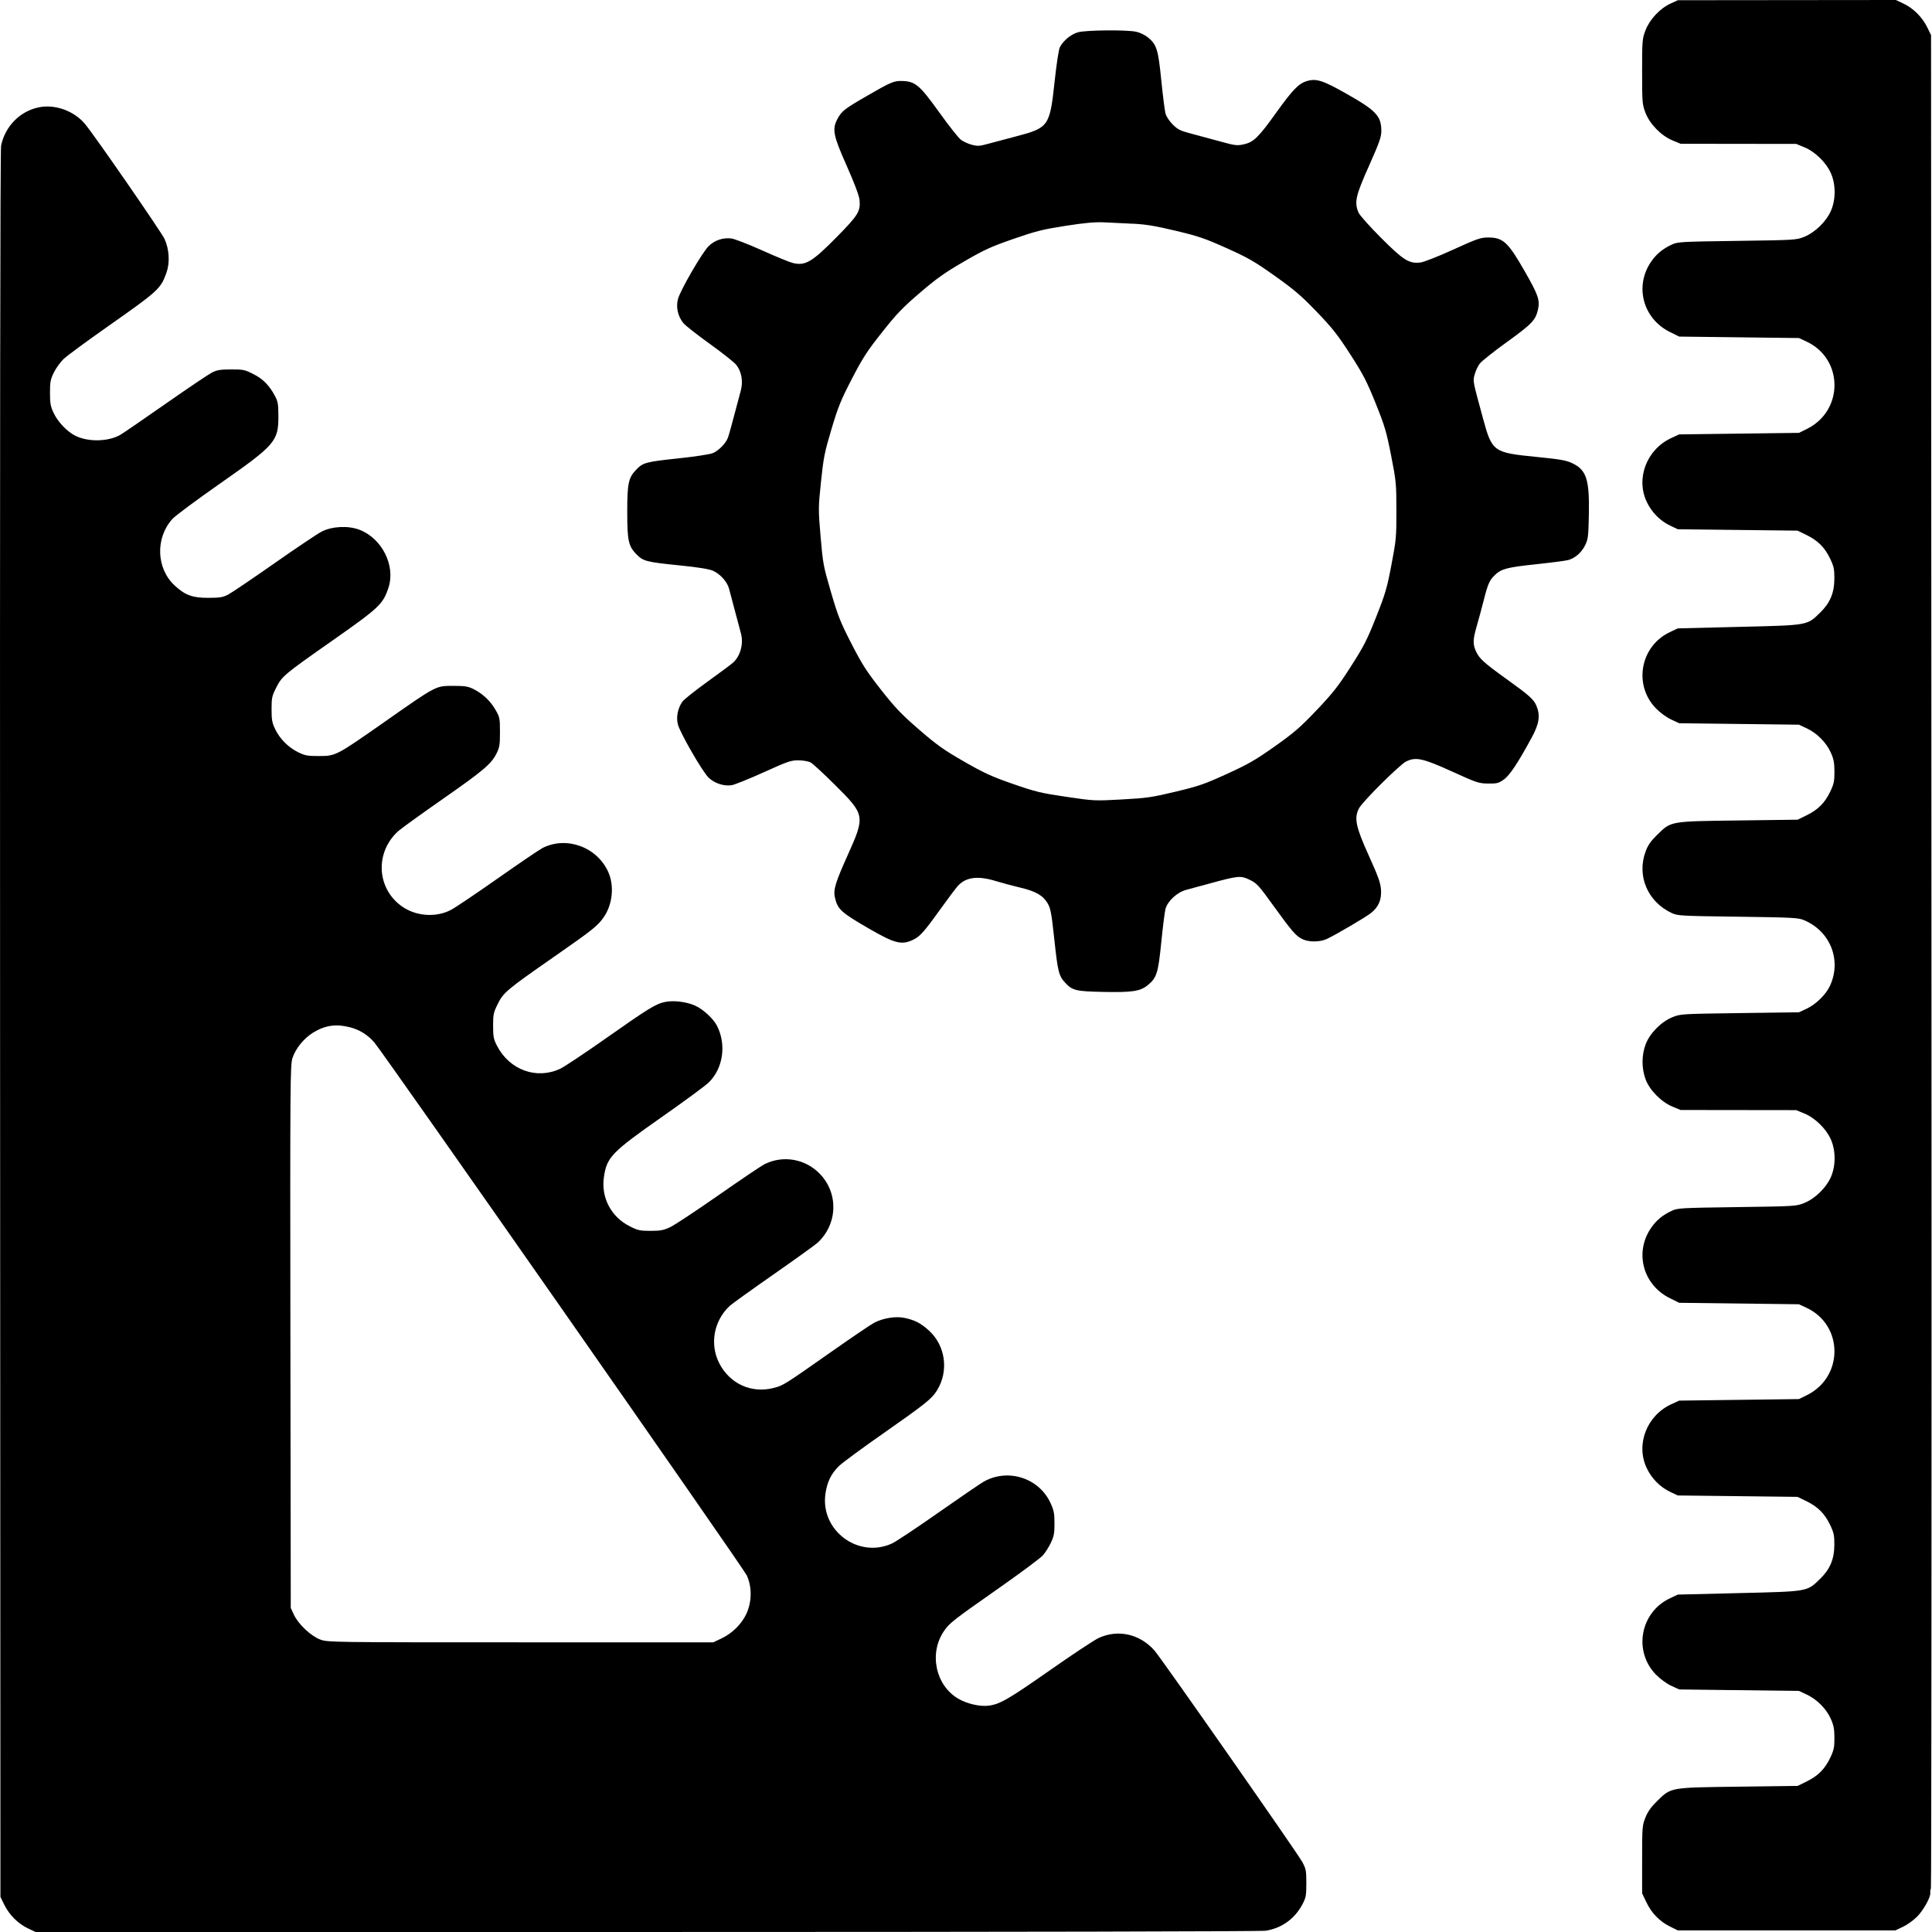
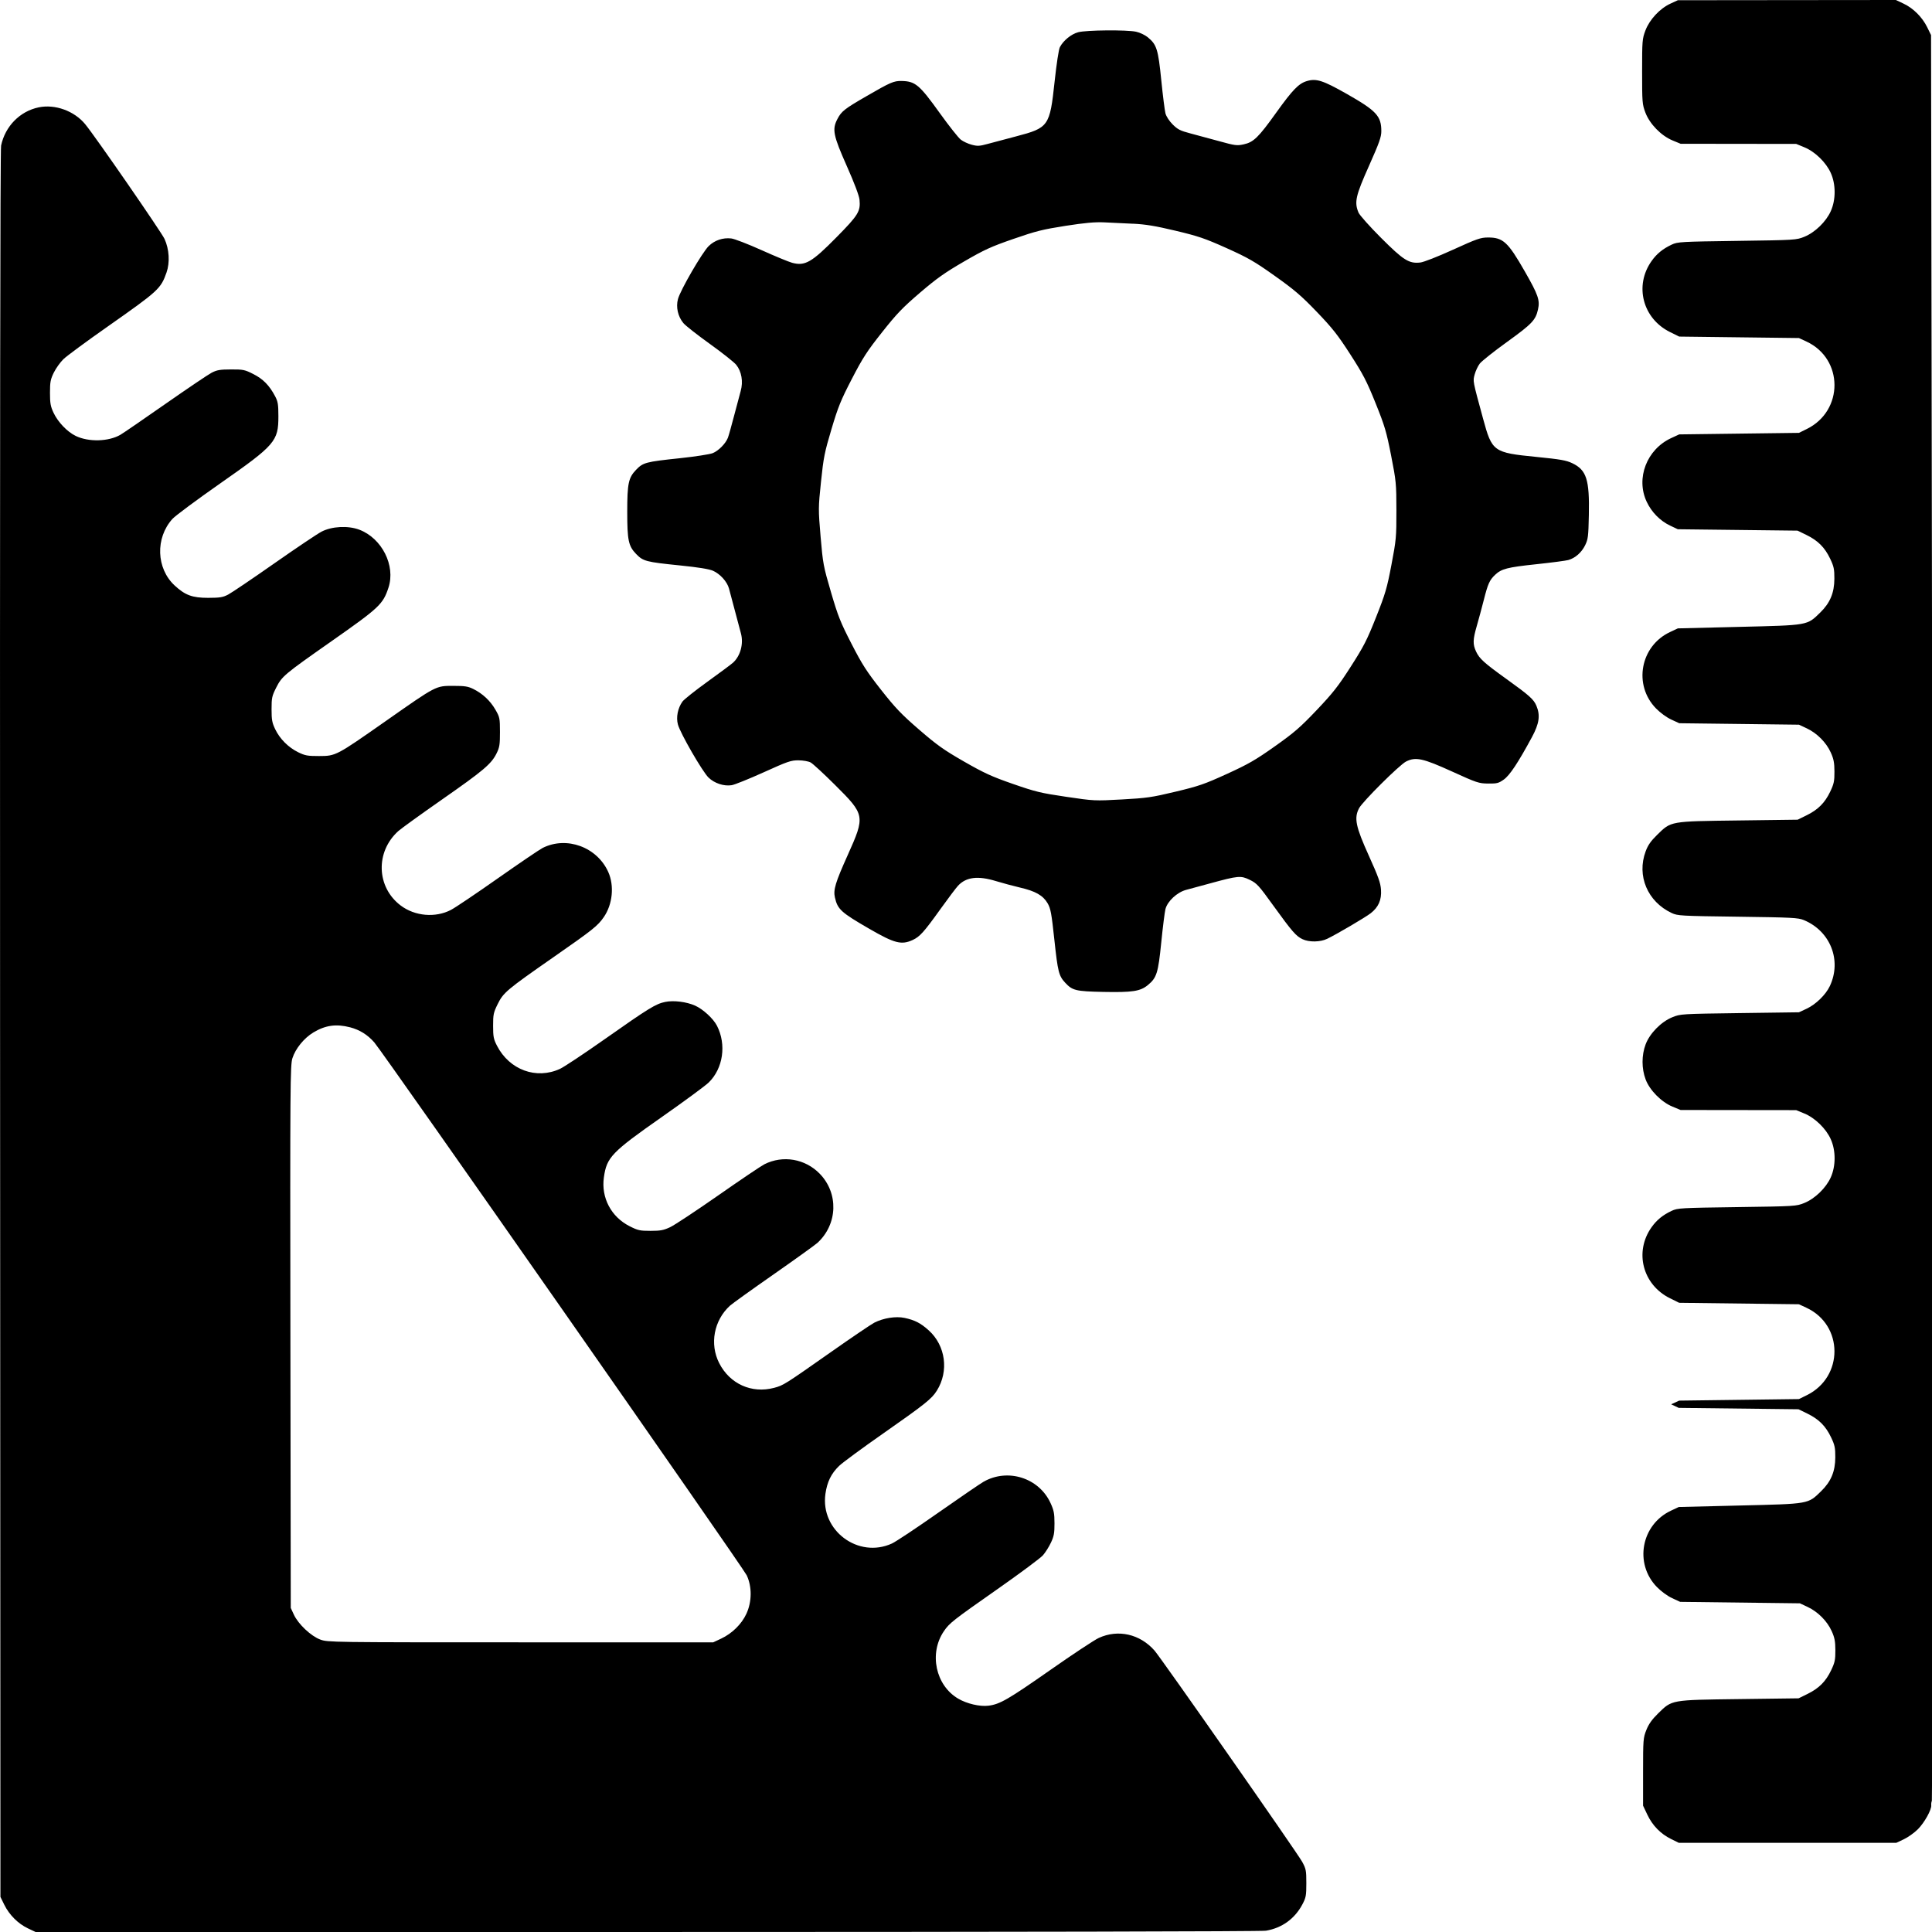
<svg xmlns="http://www.w3.org/2000/svg" width="200" height="200" viewBox="0 0 52.917 52.917" version="1.1" id="svg1" xml:space="preserve">
  <defs id="defs1" />
  <g id="layer1">
-     <path style="fill:#000000" d="m 45.754,0.099 c -0.289,0.132 -0.573,0.436 -0.686,0.735 -0.087,0.23 -0.091,0.281 -0.091,1.126 0,0.843 0.004,0.897 0.09,1.124 0.119,0.313 0.432,0.634 0.745,0.763 l 0.22,0.091 1.583,0.002 1.583,0.002 0.223,0.092 c 0.292,0.12 0.596,0.415 0.725,0.706 0.139,0.31 0.139,0.73 0,1.041 -0.13,0.292 -0.434,0.586 -0.725,0.704 -0.22,0.089 -0.246,0.091 -1.843,0.113 -1.547,0.021 -1.628,0.026 -1.79,0.102 -0.244,0.115 -0.409,0.249 -0.551,0.449 -0.479,0.674 -0.245,1.576 0.505,1.946 l 0.251,0.124 1.64,0.02 1.64,0.02 0.208,0.097 c 1.016,0.474 1.021,1.894 0.009,2.393 l -0.217,0.107 -1.64,0.021 -1.64,0.021 -0.219,0.101 c -0.669,0.309 -0.974,1.099 -0.672,1.743 0.135,0.288 0.367,0.524 0.646,0.656 l 0.207,0.098 1.64,0.019 1.64,0.019 0.246,0.12 c 0.313,0.153 0.5,0.341 0.647,0.65 0.101,0.212 0.116,0.285 0.115,0.548 -0.002,0.387 -0.118,0.664 -0.389,0.927 -0.364,0.354 -0.31,0.345 -2.221,0.391 l -1.677,0.041 -0.213,0.1 c -0.816,0.382 -1.013,1.45 -0.386,2.092 0.118,0.12 0.288,0.245 0.418,0.305 l 0.219,0.101 1.64,0.02 1.64,0.02 0.215,0.101 c 0.277,0.13 0.533,0.387 0.656,0.662 0.079,0.175 0.099,0.277 0.1,0.521 0.001,0.263 -0.014,0.335 -0.115,0.548 -0.147,0.308 -0.333,0.495 -0.646,0.649 l -0.246,0.121 -1.622,0.021 c -1.888,0.024 -1.841,0.016 -2.227,0.394 -0.174,0.17 -0.252,0.282 -0.315,0.452 -0.249,0.669 0.051,1.378 0.713,1.689 0.162,0.076 0.244,0.081 1.809,0.101 1.485,0.02 1.655,0.028 1.809,0.092 0.729,0.302 1.045,1.104 0.714,1.808 -0.112,0.238 -0.384,0.503 -0.638,0.621 l -0.208,0.097 -1.621,0.022 c -1.603,0.022 -1.623,0.023 -1.846,0.113 -0.307,0.124 -0.619,0.442 -0.733,0.744 -0.112,0.299 -0.112,0.66 1.12e-4,0.959 0.111,0.297 0.431,0.621 0.738,0.747 l 0.22,0.091 1.583,0.002 1.583,0.002 0.223,0.092 c 0.292,0.12 0.596,0.415 0.725,0.706 0.139,0.31 0.139,0.73 0,1.041 -0.13,0.292 -0.434,0.586 -0.725,0.704 -0.22,0.089 -0.246,0.091 -1.843,0.113 -1.547,0.021 -1.628,0.026 -1.79,0.102 -0.244,0.115 -0.409,0.249 -0.551,0.449 -0.479,0.674 -0.245,1.576 0.505,1.946 l 0.251,0.124 1.64,0.02 1.64,0.02 0.208,0.097 c 1.016,0.474 1.021,1.894 0.009,2.393 l -0.217,0.107 -1.64,0.021 -1.64,0.021 -0.219,0.101 c -0.669,0.309 -0.974,1.099 -0.672,1.743 0.135,0.288 0.367,0.524 0.646,0.656 l 0.207,0.098 1.64,0.019 1.64,0.019 0.246,0.12 c 0.313,0.153 0.5,0.341 0.647,0.65 0.101,0.212 0.116,0.285 0.115,0.548 -0.002,0.387 -0.118,0.664 -0.389,0.927 -0.364,0.354 -0.31,0.345 -2.221,0.391 l -1.677,0.041 -0.213,0.1 c -0.816,0.382 -1.013,1.45 -0.386,2.092 0.118,0.12 0.288,0.245 0.418,0.305 l 0.219,0.101 1.64,0.02 1.64,0.02 0.215,0.101 c 0.277,0.13 0.533,0.387 0.656,0.662 0.079,0.175 0.099,0.277 0.1,0.521 0.001,0.263 -0.014,0.335 -0.115,0.548 -0.147,0.308 -0.333,0.495 -0.646,0.649 l -0.246,0.121 -1.622,0.021 c -1.888,0.024 -1.841,0.016 -2.227,0.394 -0.167,0.164 -0.256,0.289 -0.321,0.452 -0.086,0.217 -0.09,0.264 -0.09,1.15 l -1.18e-4,0.923 0.116,0.245 c 0.141,0.298 0.365,0.528 0.65,0.668 l 0.213,0.105 h 2.978 2.978 l 0.208,-0.098 c 0.114,-0.054 0.287,-0.177 0.384,-0.274 0.179,-0.179 0.38,-0.541 0.366,-0.658 -0.004,-0.035 0.003,-0.089 0.017,-0.121 0.014,-0.031 0.021,-11.462 0.015,-25.403 L 52.891,0.961 52.785,0.745 C 52.649,0.469 52.407,0.227 52.139,0.1 L 51.928,0 48.942,0.003 45.956,0.006 Z M 29.531,0.883 c -0.191,0.051 -0.406,0.227 -0.501,0.408 -0.032,0.06 -0.092,0.457 -0.145,0.948 -0.131,1.218 -0.162,1.262 -1.05,1.495 -0.294,0.077 -0.648,0.171 -0.787,0.209 -0.22,0.06 -0.276,0.063 -0.433,0.021 -0.099,-0.026 -0.233,-0.088 -0.298,-0.138 -0.065,-0.049 -0.326,-0.379 -0.58,-0.733 -0.555,-0.773 -0.668,-0.868 -1.044,-0.875 -0.211,-0.004 -0.301,0.034 -0.955,0.413 -0.611,0.353 -0.69,0.415 -0.802,0.63 -0.148,0.283 -0.115,0.446 0.257,1.285 0.21,0.473 0.338,0.814 0.349,0.924 0.031,0.319 -0.032,0.421 -0.628,1.026 -0.681,0.691 -0.864,0.797 -1.217,0.702 -0.09,-0.024 -0.468,-0.18 -0.839,-0.347 -0.372,-0.167 -0.745,-0.311 -0.83,-0.32 -0.23,-0.026 -0.454,0.05 -0.617,0.209 -0.176,0.171 -0.777,1.207 -0.842,1.452 -0.059,0.221 -0.002,0.476 0.149,0.658 0.056,0.068 0.381,0.323 0.721,0.567 0.341,0.244 0.667,0.503 0.725,0.574 0.148,0.183 0.196,0.461 0.123,0.72 -0.031,0.11 -0.114,0.421 -0.184,0.69 -0.07,0.269 -0.145,0.535 -0.166,0.589 -0.061,0.159 -0.258,0.359 -0.417,0.422 -0.08,0.032 -0.483,0.094 -0.895,0.138 -0.941,0.099 -1.011,0.118 -1.204,0.319 -0.208,0.217 -0.241,0.374 -0.241,1.151 0,0.777 0.033,0.935 0.241,1.151 0.194,0.201 0.267,0.221 1.203,0.316 0.503,0.051 0.798,0.099 0.905,0.146 0.195,0.086 0.387,0.299 0.438,0.487 0.021,0.078 0.092,0.345 0.158,0.594 0.066,0.249 0.141,0.533 0.168,0.631 0.078,0.286 -0.012,0.621 -0.216,0.806 -0.049,0.044 -0.363,0.278 -0.699,0.52 -0.336,0.242 -0.645,0.488 -0.687,0.546 -0.127,0.179 -0.177,0.429 -0.123,0.627 0.064,0.239 0.67,1.289 0.838,1.453 0.163,0.158 0.422,0.243 0.635,0.209 0.081,-0.013 0.475,-0.172 0.876,-0.353 0.662,-0.3 0.75,-0.33 0.955,-0.328 0.127,9.91e-4 0.273,0.027 0.332,0.059 0.058,0.031 0.359,0.308 0.667,0.615 0.825,0.82 0.83,0.848 0.346,1.925 -0.336,0.748 -0.397,0.948 -0.349,1.157 0.074,0.326 0.166,0.41 0.945,0.86 0.69,0.399 0.879,0.447 1.187,0.304 0.195,-0.091 0.305,-0.213 0.763,-0.852 0.208,-0.29 0.423,-0.575 0.477,-0.633 0.222,-0.239 0.545,-0.279 1.04,-0.127 0.176,0.054 0.473,0.133 0.659,0.177 0.421,0.097 0.629,0.215 0.754,0.429 0.084,0.144 0.107,0.266 0.187,1.013 0.093,0.865 0.121,0.977 0.295,1.164 0.199,0.215 0.29,0.236 1.045,0.252 0.799,0.016 1.012,-0.017 1.219,-0.187 0.243,-0.2 0.283,-0.327 0.368,-1.174 0.042,-0.419 0.094,-0.828 0.114,-0.907 0.056,-0.217 0.319,-0.461 0.567,-0.527 0.11,-0.029 0.404,-0.109 0.653,-0.177 0.777,-0.212 0.842,-0.218 1.089,-0.098 0.195,0.095 0.246,0.151 0.651,0.713 0.508,0.703 0.617,0.829 0.794,0.913 0.18,0.086 0.487,0.081 0.675,-0.01 0.266,-0.128 1.043,-0.585 1.192,-0.7 0.214,-0.166 0.302,-0.366 0.283,-0.645 -0.013,-0.188 -0.072,-0.354 -0.331,-0.927 -0.363,-0.803 -0.411,-1.034 -0.271,-1.303 0.095,-0.183 1.108,-1.19 1.288,-1.281 0.264,-0.133 0.46,-0.09 1.257,0.272 0.685,0.312 0.736,0.328 0.992,0.331 0.242,0.003 0.287,-0.009 0.429,-0.11 0.163,-0.116 0.39,-0.458 0.771,-1.163 0.2,-0.371 0.232,-0.596 0.121,-0.859 -0.074,-0.175 -0.194,-0.282 -0.819,-0.731 -0.615,-0.442 -0.742,-0.557 -0.833,-0.753 -0.093,-0.2 -0.089,-0.326 0.02,-0.702 0.05,-0.173 0.136,-0.492 0.191,-0.708 0.113,-0.446 0.158,-0.546 0.308,-0.689 0.176,-0.167 0.335,-0.208 1.128,-0.292 0.416,-0.044 0.812,-0.096 0.88,-0.115 0.19,-0.054 0.363,-0.207 0.46,-0.405 0.08,-0.164 0.09,-0.239 0.102,-0.828 0.02,-0.971 -0.064,-1.233 -0.454,-1.419 -0.168,-0.08 -0.325,-0.107 -0.988,-0.173 -1.172,-0.116 -1.21,-0.143 -1.454,-1.042 -0.291,-1.069 -0.282,-1.026 -0.231,-1.218 0.026,-0.096 0.088,-0.228 0.139,-0.295 0.051,-0.067 0.388,-0.335 0.749,-0.595 0.683,-0.493 0.781,-0.596 0.846,-0.888 0.057,-0.253 0.007,-0.398 -0.36,-1.04 C 41.303,6.628 41.169,6.504 40.755,6.505 40.552,6.506 40.455,6.54 39.798,6.839 39.378,7.03 38.998,7.179 38.903,7.19 38.593,7.225 38.444,7.132 37.825,6.513 37.514,6.202 37.239,5.893 37.209,5.822 37.091,5.538 37.129,5.365 37.495,4.546 37.778,3.911 37.834,3.753 37.834,3.593 37.834,3.177 37.7,3.033 36.877,2.566 36.233,2.201 36.052,2.143 35.793,2.221 35.571,2.287 35.403,2.461 34.954,3.087 34.468,3.766 34.334,3.896 34.063,3.954 33.88,3.994 33.826,3.987 33.39,3.866 33.129,3.794 32.772,3.698 32.597,3.652 32.327,3.581 32.256,3.545 32.119,3.408 32.024,3.313 31.944,3.19 31.921,3.103 31.901,3.024 31.849,2.615 31.807,2.196 31.722,1.35 31.682,1.222 31.44,1.023 31.361,0.958 31.221,0.891 31.117,0.869 30.857,0.813 29.754,0.823 29.531,0.883 Z m 1.5,5.244 c 0.351,0.017 0.613,0.061 1.168,0.193 0.626,0.149 0.801,0.209 1.395,0.475 0.591,0.266 0.761,0.363 1.32,0.76 0.538,0.382 0.724,0.541 1.152,0.986 0.429,0.447 0.575,0.632 0.919,1.166 0.351,0.545 0.449,0.733 0.691,1.334 0.252,0.626 0.297,0.778 0.426,1.435 0.138,0.703 0.144,0.768 0.145,1.505 0.001,0.731 -0.006,0.807 -0.136,1.489 -0.122,0.642 -0.167,0.795 -0.421,1.435 -0.247,0.624 -0.336,0.798 -0.692,1.353 -0.344,0.538 -0.49,0.723 -0.934,1.191 -0.451,0.474 -0.615,0.617 -1.148,0.994 -0.53,0.375 -0.723,0.486 -1.312,0.755 -0.614,0.28 -0.769,0.334 -1.406,0.486 -0.652,0.156 -0.784,0.175 -1.471,0.213 -0.748,0.041 -0.761,0.04 -1.526,-0.073 -0.699,-0.103 -0.837,-0.137 -1.459,-0.353 -0.581,-0.202 -0.787,-0.297 -1.337,-0.612 -0.554,-0.318 -0.736,-0.447 -1.229,-0.873 -0.488,-0.422 -0.651,-0.593 -1.044,-1.092 -0.396,-0.504 -0.517,-0.691 -0.81,-1.262 -0.304,-0.592 -0.37,-0.757 -0.562,-1.414 -0.208,-0.71 -0.221,-0.78 -0.284,-1.517 -0.064,-0.756 -0.064,-0.788 0.011,-1.508 0.069,-0.663 0.097,-0.804 0.287,-1.44 0.182,-0.611 0.257,-0.794 0.559,-1.377 0.298,-0.576 0.417,-0.759 0.825,-1.274 0.401,-0.507 0.564,-0.677 1.038,-1.083 0.459,-0.393 0.68,-0.55 1.206,-0.855 0.56,-0.325 0.737,-0.406 1.355,-0.62 0.619,-0.215 0.802,-0.26 1.426,-0.358 0.533,-0.083 0.803,-0.107 1.055,-0.096 0.187,0.009 0.543,0.026 0.791,0.038 z M 1.062,2.94 C 0.548,3.045 0.142,3.457 0.03,3.987 c -0.025,0.118 -0.034,8.224 -0.028,24.074 l 0.01,23.895 0.106,0.216 c 0.136,0.276 0.378,0.518 0.646,0.645 l 0.211,0.1 16.743,-2.17e-4 c 9.968,-1.3e-4 16.828,-0.014 16.954,-0.035 0.439,-0.072 0.793,-0.328 1.002,-0.725 0.096,-0.182 0.106,-0.238 0.106,-0.578 2.7e-5,-0.349 -0.009,-0.392 -0.114,-0.585 -0.14,-0.255 -3.859,-5.574 -4.044,-5.785 -0.4,-0.454 -0.997,-0.589 -1.527,-0.346 -0.116,0.053 -0.708,0.444 -1.316,0.87 -1.167,0.816 -1.392,0.947 -1.706,0.986 -0.236,0.029 -0.59,-0.053 -0.828,-0.193 -0.62,-0.363 -0.806,-1.241 -0.392,-1.848 0.152,-0.223 0.24,-0.292 1.474,-1.157 0.615,-0.431 1.173,-0.846 1.239,-0.922 0.067,-0.076 0.165,-0.232 0.219,-0.347 0.082,-0.174 0.098,-0.262 0.097,-0.529 -4.6e-4,-0.272 -0.017,-0.356 -0.109,-0.556 -0.316,-0.688 -1.169,-0.96 -1.832,-0.583 -0.093,0.053 -0.653,0.436 -1.244,0.85 -0.591,0.415 -1.16,0.793 -1.266,0.842 -0.922,0.422 -1.965,-0.356 -1.823,-1.359 0.047,-0.33 0.158,-0.556 0.375,-0.766 0.093,-0.09 0.635,-0.489 1.205,-0.887 1.153,-0.807 1.33,-0.948 1.471,-1.173 0.336,-0.535 0.241,-1.236 -0.222,-1.653 -0.222,-0.2 -0.381,-0.281 -0.663,-0.341 -0.24,-0.05 -0.575,0.003 -0.827,0.131 -0.084,0.043 -0.628,0.411 -1.208,0.819 -1.25,0.878 -1.283,0.899 -1.537,0.966 -0.614,0.163 -1.214,-0.107 -1.504,-0.678 -0.266,-0.523 -0.144,-1.17 0.295,-1.572 0.059,-0.054 0.599,-0.442 1.2,-0.861 0.601,-0.42 1.141,-0.808 1.2,-0.863 0.553,-0.513 0.579,-1.357 0.058,-1.892 -0.399,-0.409 -1.007,-0.513 -1.514,-0.258 -0.087,0.044 -0.655,0.427 -1.262,0.851 -0.607,0.424 -1.2,0.816 -1.319,0.872 -0.181,0.085 -0.267,0.101 -0.538,0.101 -0.292,0 -0.346,-0.012 -0.575,-0.128 -0.505,-0.256 -0.781,-0.782 -0.703,-1.336 0.078,-0.553 0.206,-0.686 1.601,-1.664 0.612,-0.429 1.184,-0.85 1.272,-0.937 0.394,-0.386 0.488,-1.037 0.225,-1.552 -0.1,-0.196 -0.382,-0.455 -0.599,-0.552 -0.239,-0.106 -0.588,-0.149 -0.82,-0.101 -0.259,0.053 -0.45,0.171 -1.648,1.014 -0.567,0.399 -1.122,0.768 -1.233,0.819 -0.648,0.299 -1.384,0.029 -1.725,-0.632 -0.094,-0.182 -0.107,-0.248 -0.107,-0.547 -3.96e-4,-0.308 0.011,-0.363 0.124,-0.592 0.157,-0.319 0.244,-0.392 1.534,-1.291 1.076,-0.749 1.208,-0.854 1.374,-1.095 0.241,-0.349 0.291,-0.856 0.123,-1.233 -0.306,-0.685 -1.14,-0.992 -1.798,-0.661 -0.083,0.042 -0.634,0.416 -1.225,0.831 -0.591,0.416 -1.17,0.806 -1.288,0.867 -0.425,0.221 -0.987,0.172 -1.375,-0.121 -0.667,-0.503 -0.697,-1.473 -0.063,-2.041 0.08,-0.071 0.619,-0.46 1.199,-0.865 1.135,-0.792 1.347,-0.971 1.491,-1.263 0.081,-0.164 0.092,-0.239 0.092,-0.584 -8.37e-4,-0.379 -0.006,-0.405 -0.126,-0.613 -0.141,-0.244 -0.35,-0.439 -0.605,-0.565 -0.144,-0.071 -0.234,-0.085 -0.549,-0.085 -0.479,3.7e-5 -0.455,-0.013 -1.837,0.956 -1.373,0.962 -1.378,0.965 -1.838,0.966 -0.316,4.92e-4 -0.383,-0.012 -0.572,-0.104 -0.27,-0.133 -0.501,-0.364 -0.629,-0.63 -0.085,-0.177 -0.1,-0.257 -0.1,-0.548 -2.3e-5,-0.313 0.011,-0.362 0.127,-0.592 0.158,-0.312 0.213,-0.358 1.512,-1.269 1.316,-0.923 1.412,-1.013 1.563,-1.469 0.199,-0.603 -0.179,-1.354 -0.8,-1.588 -0.308,-0.116 -0.75,-0.093 -1.033,0.054 -0.11,0.057 -0.693,0.448 -1.294,0.869 -0.601,0.421 -1.169,0.805 -1.263,0.854 -0.145,0.076 -0.223,0.089 -0.547,0.09 -0.435,3.79e-4 -0.63,-0.071 -0.917,-0.336 -0.507,-0.467 -0.536,-1.302 -0.063,-1.826 0.077,-0.085 0.664,-0.521 1.304,-0.969 1.511,-1.056 1.599,-1.157 1.598,-1.844 -2.83e-4,-0.324 -0.013,-0.401 -0.09,-0.547 -0.157,-0.297 -0.329,-0.472 -0.596,-0.607 -0.236,-0.12 -0.277,-0.128 -0.613,-0.127 -0.301,0.001 -0.387,0.016 -0.529,0.09 -0.093,0.048 -0.661,0.432 -1.263,0.852 -0.601,0.42 -1.156,0.801 -1.233,0.846 -0.324,0.19 -0.872,0.205 -1.226,0.034 -0.234,-0.113 -0.488,-0.379 -0.609,-0.636 -0.082,-0.175 -0.097,-0.26 -0.097,-0.547 -2.1e-5,-0.295 0.014,-0.367 0.105,-0.553 0.058,-0.117 0.176,-0.283 0.264,-0.368 0.087,-0.085 0.634,-0.488 1.214,-0.895 1.389,-0.975 1.451,-1.032 1.608,-1.475 0.097,-0.276 0.076,-0.64 -0.055,-0.925 C 4.417,6.353 2.606,3.731 2.332,3.4 2.033,3.038 1.51,2.848 1.062,2.94 Z m 8.525,25.197 c 0.264,0.069 0.48,0.203 0.664,0.413 0.246,0.281 10.101,14.382 10.202,14.598 0.146,0.312 0.143,0.723 -0.009,1.052 -0.131,0.284 -0.391,0.54 -0.693,0.682 l -0.216,0.101 h -5.277 c -5.183,0 -5.28,-0.001 -5.483,-0.075 -0.255,-0.093 -0.605,-0.422 -0.726,-0.683 l -0.085,-0.184 -0.01,-7.425 c -0.009,-6.926 -0.005,-7.439 0.055,-7.631 0.083,-0.263 0.318,-0.552 0.575,-0.707 0.328,-0.197 0.624,-0.239 1.002,-0.141 z" id="path1" />
+     <path style="fill:#000000" d="m 45.754,0.099 c -0.289,0.132 -0.573,0.436 -0.686,0.735 -0.087,0.23 -0.091,0.281 -0.091,1.126 0,0.843 0.004,0.897 0.09,1.124 0.119,0.313 0.432,0.634 0.745,0.763 l 0.22,0.091 1.583,0.002 1.583,0.002 0.223,0.092 c 0.292,0.12 0.596,0.415 0.725,0.706 0.139,0.31 0.139,0.73 0,1.041 -0.13,0.292 -0.434,0.586 -0.725,0.704 -0.22,0.089 -0.246,0.091 -1.843,0.113 -1.547,0.021 -1.628,0.026 -1.79,0.102 -0.244,0.115 -0.409,0.249 -0.551,0.449 -0.479,0.674 -0.245,1.576 0.505,1.946 l 0.251,0.124 1.64,0.02 1.64,0.02 0.208,0.097 c 1.016,0.474 1.021,1.894 0.009,2.393 l -0.217,0.107 -1.64,0.021 -1.64,0.021 -0.219,0.101 c -0.669,0.309 -0.974,1.099 -0.672,1.743 0.135,0.288 0.367,0.524 0.646,0.656 l 0.207,0.098 1.64,0.019 1.64,0.019 0.246,0.12 c 0.313,0.153 0.5,0.341 0.647,0.65 0.101,0.212 0.116,0.285 0.115,0.548 -0.002,0.387 -0.118,0.664 -0.389,0.927 -0.364,0.354 -0.31,0.345 -2.221,0.391 l -1.677,0.041 -0.213,0.1 c -0.816,0.382 -1.013,1.45 -0.386,2.092 0.118,0.12 0.288,0.245 0.418,0.305 l 0.219,0.101 1.64,0.02 1.64,0.02 0.215,0.101 c 0.277,0.13 0.533,0.387 0.656,0.662 0.079,0.175 0.099,0.277 0.1,0.521 0.001,0.263 -0.014,0.335 -0.115,0.548 -0.147,0.308 -0.333,0.495 -0.646,0.649 l -0.246,0.121 -1.622,0.021 c -1.888,0.024 -1.841,0.016 -2.227,0.394 -0.174,0.17 -0.252,0.282 -0.315,0.452 -0.249,0.669 0.051,1.378 0.713,1.689 0.162,0.076 0.244,0.081 1.809,0.101 1.485,0.02 1.655,0.028 1.809,0.092 0.729,0.302 1.045,1.104 0.714,1.808 -0.112,0.238 -0.384,0.503 -0.638,0.621 l -0.208,0.097 -1.621,0.022 c -1.603,0.022 -1.623,0.023 -1.846,0.113 -0.307,0.124 -0.619,0.442 -0.733,0.744 -0.112,0.299 -0.112,0.66 1.12e-4,0.959 0.111,0.297 0.431,0.621 0.738,0.747 l 0.22,0.091 1.583,0.002 1.583,0.002 0.223,0.092 c 0.292,0.12 0.596,0.415 0.725,0.706 0.139,0.31 0.139,0.73 0,1.041 -0.13,0.292 -0.434,0.586 -0.725,0.704 -0.22,0.089 -0.246,0.091 -1.843,0.113 -1.547,0.021 -1.628,0.026 -1.79,0.102 -0.244,0.115 -0.409,0.249 -0.551,0.449 -0.479,0.674 -0.245,1.576 0.505,1.946 l 0.251,0.124 1.64,0.02 1.64,0.02 0.208,0.097 c 1.016,0.474 1.021,1.894 0.009,2.393 l -0.217,0.107 -1.64,0.021 -1.64,0.021 -0.219,0.101 l 0.207,0.098 1.64,0.019 1.64,0.019 0.246,0.12 c 0.313,0.153 0.5,0.341 0.647,0.65 0.101,0.212 0.116,0.285 0.115,0.548 -0.002,0.387 -0.118,0.664 -0.389,0.927 -0.364,0.354 -0.31,0.345 -2.221,0.391 l -1.677,0.041 -0.213,0.1 c -0.816,0.382 -1.013,1.45 -0.386,2.092 0.118,0.12 0.288,0.245 0.418,0.305 l 0.219,0.101 1.64,0.02 1.64,0.02 0.215,0.101 c 0.277,0.13 0.533,0.387 0.656,0.662 0.079,0.175 0.099,0.277 0.1,0.521 0.001,0.263 -0.014,0.335 -0.115,0.548 -0.147,0.308 -0.333,0.495 -0.646,0.649 l -0.246,0.121 -1.622,0.021 c -1.888,0.024 -1.841,0.016 -2.227,0.394 -0.167,0.164 -0.256,0.289 -0.321,0.452 -0.086,0.217 -0.09,0.264 -0.09,1.15 l -1.18e-4,0.923 0.116,0.245 c 0.141,0.298 0.365,0.528 0.65,0.668 l 0.213,0.105 h 2.978 2.978 l 0.208,-0.098 c 0.114,-0.054 0.287,-0.177 0.384,-0.274 0.179,-0.179 0.38,-0.541 0.366,-0.658 -0.004,-0.035 0.003,-0.089 0.017,-0.121 0.014,-0.031 0.021,-11.462 0.015,-25.403 L 52.891,0.961 52.785,0.745 C 52.649,0.469 52.407,0.227 52.139,0.1 L 51.928,0 48.942,0.003 45.956,0.006 Z M 29.531,0.883 c -0.191,0.051 -0.406,0.227 -0.501,0.408 -0.032,0.06 -0.092,0.457 -0.145,0.948 -0.131,1.218 -0.162,1.262 -1.05,1.495 -0.294,0.077 -0.648,0.171 -0.787,0.209 -0.22,0.06 -0.276,0.063 -0.433,0.021 -0.099,-0.026 -0.233,-0.088 -0.298,-0.138 -0.065,-0.049 -0.326,-0.379 -0.58,-0.733 -0.555,-0.773 -0.668,-0.868 -1.044,-0.875 -0.211,-0.004 -0.301,0.034 -0.955,0.413 -0.611,0.353 -0.69,0.415 -0.802,0.63 -0.148,0.283 -0.115,0.446 0.257,1.285 0.21,0.473 0.338,0.814 0.349,0.924 0.031,0.319 -0.032,0.421 -0.628,1.026 -0.681,0.691 -0.864,0.797 -1.217,0.702 -0.09,-0.024 -0.468,-0.18 -0.839,-0.347 -0.372,-0.167 -0.745,-0.311 -0.83,-0.32 -0.23,-0.026 -0.454,0.05 -0.617,0.209 -0.176,0.171 -0.777,1.207 -0.842,1.452 -0.059,0.221 -0.002,0.476 0.149,0.658 0.056,0.068 0.381,0.323 0.721,0.567 0.341,0.244 0.667,0.503 0.725,0.574 0.148,0.183 0.196,0.461 0.123,0.72 -0.031,0.11 -0.114,0.421 -0.184,0.69 -0.07,0.269 -0.145,0.535 -0.166,0.589 -0.061,0.159 -0.258,0.359 -0.417,0.422 -0.08,0.032 -0.483,0.094 -0.895,0.138 -0.941,0.099 -1.011,0.118 -1.204,0.319 -0.208,0.217 -0.241,0.374 -0.241,1.151 0,0.777 0.033,0.935 0.241,1.151 0.194,0.201 0.267,0.221 1.203,0.316 0.503,0.051 0.798,0.099 0.905,0.146 0.195,0.086 0.387,0.299 0.438,0.487 0.021,0.078 0.092,0.345 0.158,0.594 0.066,0.249 0.141,0.533 0.168,0.631 0.078,0.286 -0.012,0.621 -0.216,0.806 -0.049,0.044 -0.363,0.278 -0.699,0.52 -0.336,0.242 -0.645,0.488 -0.687,0.546 -0.127,0.179 -0.177,0.429 -0.123,0.627 0.064,0.239 0.67,1.289 0.838,1.453 0.163,0.158 0.422,0.243 0.635,0.209 0.081,-0.013 0.475,-0.172 0.876,-0.353 0.662,-0.3 0.75,-0.33 0.955,-0.328 0.127,9.91e-4 0.273,0.027 0.332,0.059 0.058,0.031 0.359,0.308 0.667,0.615 0.825,0.82 0.83,0.848 0.346,1.925 -0.336,0.748 -0.397,0.948 -0.349,1.157 0.074,0.326 0.166,0.41 0.945,0.86 0.69,0.399 0.879,0.447 1.187,0.304 0.195,-0.091 0.305,-0.213 0.763,-0.852 0.208,-0.29 0.423,-0.575 0.477,-0.633 0.222,-0.239 0.545,-0.279 1.04,-0.127 0.176,0.054 0.473,0.133 0.659,0.177 0.421,0.097 0.629,0.215 0.754,0.429 0.084,0.144 0.107,0.266 0.187,1.013 0.093,0.865 0.121,0.977 0.295,1.164 0.199,0.215 0.29,0.236 1.045,0.252 0.799,0.016 1.012,-0.017 1.219,-0.187 0.243,-0.2 0.283,-0.327 0.368,-1.174 0.042,-0.419 0.094,-0.828 0.114,-0.907 0.056,-0.217 0.319,-0.461 0.567,-0.527 0.11,-0.029 0.404,-0.109 0.653,-0.177 0.777,-0.212 0.842,-0.218 1.089,-0.098 0.195,0.095 0.246,0.151 0.651,0.713 0.508,0.703 0.617,0.829 0.794,0.913 0.18,0.086 0.487,0.081 0.675,-0.01 0.266,-0.128 1.043,-0.585 1.192,-0.7 0.214,-0.166 0.302,-0.366 0.283,-0.645 -0.013,-0.188 -0.072,-0.354 -0.331,-0.927 -0.363,-0.803 -0.411,-1.034 -0.271,-1.303 0.095,-0.183 1.108,-1.19 1.288,-1.281 0.264,-0.133 0.46,-0.09 1.257,0.272 0.685,0.312 0.736,0.328 0.992,0.331 0.242,0.003 0.287,-0.009 0.429,-0.11 0.163,-0.116 0.39,-0.458 0.771,-1.163 0.2,-0.371 0.232,-0.596 0.121,-0.859 -0.074,-0.175 -0.194,-0.282 -0.819,-0.731 -0.615,-0.442 -0.742,-0.557 -0.833,-0.753 -0.093,-0.2 -0.089,-0.326 0.02,-0.702 0.05,-0.173 0.136,-0.492 0.191,-0.708 0.113,-0.446 0.158,-0.546 0.308,-0.689 0.176,-0.167 0.335,-0.208 1.128,-0.292 0.416,-0.044 0.812,-0.096 0.88,-0.115 0.19,-0.054 0.363,-0.207 0.46,-0.405 0.08,-0.164 0.09,-0.239 0.102,-0.828 0.02,-0.971 -0.064,-1.233 -0.454,-1.419 -0.168,-0.08 -0.325,-0.107 -0.988,-0.173 -1.172,-0.116 -1.21,-0.143 -1.454,-1.042 -0.291,-1.069 -0.282,-1.026 -0.231,-1.218 0.026,-0.096 0.088,-0.228 0.139,-0.295 0.051,-0.067 0.388,-0.335 0.749,-0.595 0.683,-0.493 0.781,-0.596 0.846,-0.888 0.057,-0.253 0.007,-0.398 -0.36,-1.04 C 41.303,6.628 41.169,6.504 40.755,6.505 40.552,6.506 40.455,6.54 39.798,6.839 39.378,7.03 38.998,7.179 38.903,7.19 38.593,7.225 38.444,7.132 37.825,6.513 37.514,6.202 37.239,5.893 37.209,5.822 37.091,5.538 37.129,5.365 37.495,4.546 37.778,3.911 37.834,3.753 37.834,3.593 37.834,3.177 37.7,3.033 36.877,2.566 36.233,2.201 36.052,2.143 35.793,2.221 35.571,2.287 35.403,2.461 34.954,3.087 34.468,3.766 34.334,3.896 34.063,3.954 33.88,3.994 33.826,3.987 33.39,3.866 33.129,3.794 32.772,3.698 32.597,3.652 32.327,3.581 32.256,3.545 32.119,3.408 32.024,3.313 31.944,3.19 31.921,3.103 31.901,3.024 31.849,2.615 31.807,2.196 31.722,1.35 31.682,1.222 31.44,1.023 31.361,0.958 31.221,0.891 31.117,0.869 30.857,0.813 29.754,0.823 29.531,0.883 Z m 1.5,5.244 c 0.351,0.017 0.613,0.061 1.168,0.193 0.626,0.149 0.801,0.209 1.395,0.475 0.591,0.266 0.761,0.363 1.32,0.76 0.538,0.382 0.724,0.541 1.152,0.986 0.429,0.447 0.575,0.632 0.919,1.166 0.351,0.545 0.449,0.733 0.691,1.334 0.252,0.626 0.297,0.778 0.426,1.435 0.138,0.703 0.144,0.768 0.145,1.505 0.001,0.731 -0.006,0.807 -0.136,1.489 -0.122,0.642 -0.167,0.795 -0.421,1.435 -0.247,0.624 -0.336,0.798 -0.692,1.353 -0.344,0.538 -0.49,0.723 -0.934,1.191 -0.451,0.474 -0.615,0.617 -1.148,0.994 -0.53,0.375 -0.723,0.486 -1.312,0.755 -0.614,0.28 -0.769,0.334 -1.406,0.486 -0.652,0.156 -0.784,0.175 -1.471,0.213 -0.748,0.041 -0.761,0.04 -1.526,-0.073 -0.699,-0.103 -0.837,-0.137 -1.459,-0.353 -0.581,-0.202 -0.787,-0.297 -1.337,-0.612 -0.554,-0.318 -0.736,-0.447 -1.229,-0.873 -0.488,-0.422 -0.651,-0.593 -1.044,-1.092 -0.396,-0.504 -0.517,-0.691 -0.81,-1.262 -0.304,-0.592 -0.37,-0.757 -0.562,-1.414 -0.208,-0.71 -0.221,-0.78 -0.284,-1.517 -0.064,-0.756 -0.064,-0.788 0.011,-1.508 0.069,-0.663 0.097,-0.804 0.287,-1.44 0.182,-0.611 0.257,-0.794 0.559,-1.377 0.298,-0.576 0.417,-0.759 0.825,-1.274 0.401,-0.507 0.564,-0.677 1.038,-1.083 0.459,-0.393 0.68,-0.55 1.206,-0.855 0.56,-0.325 0.737,-0.406 1.355,-0.62 0.619,-0.215 0.802,-0.26 1.426,-0.358 0.533,-0.083 0.803,-0.107 1.055,-0.096 0.187,0.009 0.543,0.026 0.791,0.038 z M 1.062,2.94 C 0.548,3.045 0.142,3.457 0.03,3.987 c -0.025,0.118 -0.034,8.224 -0.028,24.074 l 0.01,23.895 0.106,0.216 c 0.136,0.276 0.378,0.518 0.646,0.645 l 0.211,0.1 16.743,-2.17e-4 c 9.968,-1.3e-4 16.828,-0.014 16.954,-0.035 0.439,-0.072 0.793,-0.328 1.002,-0.725 0.096,-0.182 0.106,-0.238 0.106,-0.578 2.7e-5,-0.349 -0.009,-0.392 -0.114,-0.585 -0.14,-0.255 -3.859,-5.574 -4.044,-5.785 -0.4,-0.454 -0.997,-0.589 -1.527,-0.346 -0.116,0.053 -0.708,0.444 -1.316,0.87 -1.167,0.816 -1.392,0.947 -1.706,0.986 -0.236,0.029 -0.59,-0.053 -0.828,-0.193 -0.62,-0.363 -0.806,-1.241 -0.392,-1.848 0.152,-0.223 0.24,-0.292 1.474,-1.157 0.615,-0.431 1.173,-0.846 1.239,-0.922 0.067,-0.076 0.165,-0.232 0.219,-0.347 0.082,-0.174 0.098,-0.262 0.097,-0.529 -4.6e-4,-0.272 -0.017,-0.356 -0.109,-0.556 -0.316,-0.688 -1.169,-0.96 -1.832,-0.583 -0.093,0.053 -0.653,0.436 -1.244,0.85 -0.591,0.415 -1.16,0.793 -1.266,0.842 -0.922,0.422 -1.965,-0.356 -1.823,-1.359 0.047,-0.33 0.158,-0.556 0.375,-0.766 0.093,-0.09 0.635,-0.489 1.205,-0.887 1.153,-0.807 1.33,-0.948 1.471,-1.173 0.336,-0.535 0.241,-1.236 -0.222,-1.653 -0.222,-0.2 -0.381,-0.281 -0.663,-0.341 -0.24,-0.05 -0.575,0.003 -0.827,0.131 -0.084,0.043 -0.628,0.411 -1.208,0.819 -1.25,0.878 -1.283,0.899 -1.537,0.966 -0.614,0.163 -1.214,-0.107 -1.504,-0.678 -0.266,-0.523 -0.144,-1.17 0.295,-1.572 0.059,-0.054 0.599,-0.442 1.2,-0.861 0.601,-0.42 1.141,-0.808 1.2,-0.863 0.553,-0.513 0.579,-1.357 0.058,-1.892 -0.399,-0.409 -1.007,-0.513 -1.514,-0.258 -0.087,0.044 -0.655,0.427 -1.262,0.851 -0.607,0.424 -1.2,0.816 -1.319,0.872 -0.181,0.085 -0.267,0.101 -0.538,0.101 -0.292,0 -0.346,-0.012 -0.575,-0.128 -0.505,-0.256 -0.781,-0.782 -0.703,-1.336 0.078,-0.553 0.206,-0.686 1.601,-1.664 0.612,-0.429 1.184,-0.85 1.272,-0.937 0.394,-0.386 0.488,-1.037 0.225,-1.552 -0.1,-0.196 -0.382,-0.455 -0.599,-0.552 -0.239,-0.106 -0.588,-0.149 -0.82,-0.101 -0.259,0.053 -0.45,0.171 -1.648,1.014 -0.567,0.399 -1.122,0.768 -1.233,0.819 -0.648,0.299 -1.384,0.029 -1.725,-0.632 -0.094,-0.182 -0.107,-0.248 -0.107,-0.547 -3.96e-4,-0.308 0.011,-0.363 0.124,-0.592 0.157,-0.319 0.244,-0.392 1.534,-1.291 1.076,-0.749 1.208,-0.854 1.374,-1.095 0.241,-0.349 0.291,-0.856 0.123,-1.233 -0.306,-0.685 -1.14,-0.992 -1.798,-0.661 -0.083,0.042 -0.634,0.416 -1.225,0.831 -0.591,0.416 -1.17,0.806 -1.288,0.867 -0.425,0.221 -0.987,0.172 -1.375,-0.121 -0.667,-0.503 -0.697,-1.473 -0.063,-2.041 0.08,-0.071 0.619,-0.46 1.199,-0.865 1.135,-0.792 1.347,-0.971 1.491,-1.263 0.081,-0.164 0.092,-0.239 0.092,-0.584 -8.37e-4,-0.379 -0.006,-0.405 -0.126,-0.613 -0.141,-0.244 -0.35,-0.439 -0.605,-0.565 -0.144,-0.071 -0.234,-0.085 -0.549,-0.085 -0.479,3.7e-5 -0.455,-0.013 -1.837,0.956 -1.373,0.962 -1.378,0.965 -1.838,0.966 -0.316,4.92e-4 -0.383,-0.012 -0.572,-0.104 -0.27,-0.133 -0.501,-0.364 -0.629,-0.63 -0.085,-0.177 -0.1,-0.257 -0.1,-0.548 -2.3e-5,-0.313 0.011,-0.362 0.127,-0.592 0.158,-0.312 0.213,-0.358 1.512,-1.269 1.316,-0.923 1.412,-1.013 1.563,-1.469 0.199,-0.603 -0.179,-1.354 -0.8,-1.588 -0.308,-0.116 -0.75,-0.093 -1.033,0.054 -0.11,0.057 -0.693,0.448 -1.294,0.869 -0.601,0.421 -1.169,0.805 -1.263,0.854 -0.145,0.076 -0.223,0.089 -0.547,0.09 -0.435,3.79e-4 -0.63,-0.071 -0.917,-0.336 -0.507,-0.467 -0.536,-1.302 -0.063,-1.826 0.077,-0.085 0.664,-0.521 1.304,-0.969 1.511,-1.056 1.599,-1.157 1.598,-1.844 -2.83e-4,-0.324 -0.013,-0.401 -0.09,-0.547 -0.157,-0.297 -0.329,-0.472 -0.596,-0.607 -0.236,-0.12 -0.277,-0.128 -0.613,-0.127 -0.301,0.001 -0.387,0.016 -0.529,0.09 -0.093,0.048 -0.661,0.432 -1.263,0.852 -0.601,0.42 -1.156,0.801 -1.233,0.846 -0.324,0.19 -0.872,0.205 -1.226,0.034 -0.234,-0.113 -0.488,-0.379 -0.609,-0.636 -0.082,-0.175 -0.097,-0.26 -0.097,-0.547 -2.1e-5,-0.295 0.014,-0.367 0.105,-0.553 0.058,-0.117 0.176,-0.283 0.264,-0.368 0.087,-0.085 0.634,-0.488 1.214,-0.895 1.389,-0.975 1.451,-1.032 1.608,-1.475 0.097,-0.276 0.076,-0.64 -0.055,-0.925 C 4.417,6.353 2.606,3.731 2.332,3.4 2.033,3.038 1.51,2.848 1.062,2.94 Z m 8.525,25.197 c 0.264,0.069 0.48,0.203 0.664,0.413 0.246,0.281 10.101,14.382 10.202,14.598 0.146,0.312 0.143,0.723 -0.009,1.052 -0.131,0.284 -0.391,0.54 -0.693,0.682 l -0.216,0.101 h -5.277 c -5.183,0 -5.28,-0.001 -5.483,-0.075 -0.255,-0.093 -0.605,-0.422 -0.726,-0.683 l -0.085,-0.184 -0.01,-7.425 c -0.009,-6.926 -0.005,-7.439 0.055,-7.631 0.083,-0.263 0.318,-0.552 0.575,-0.707 0.328,-0.197 0.624,-0.239 1.002,-0.141 z" id="path1" />
  </g>
</svg>